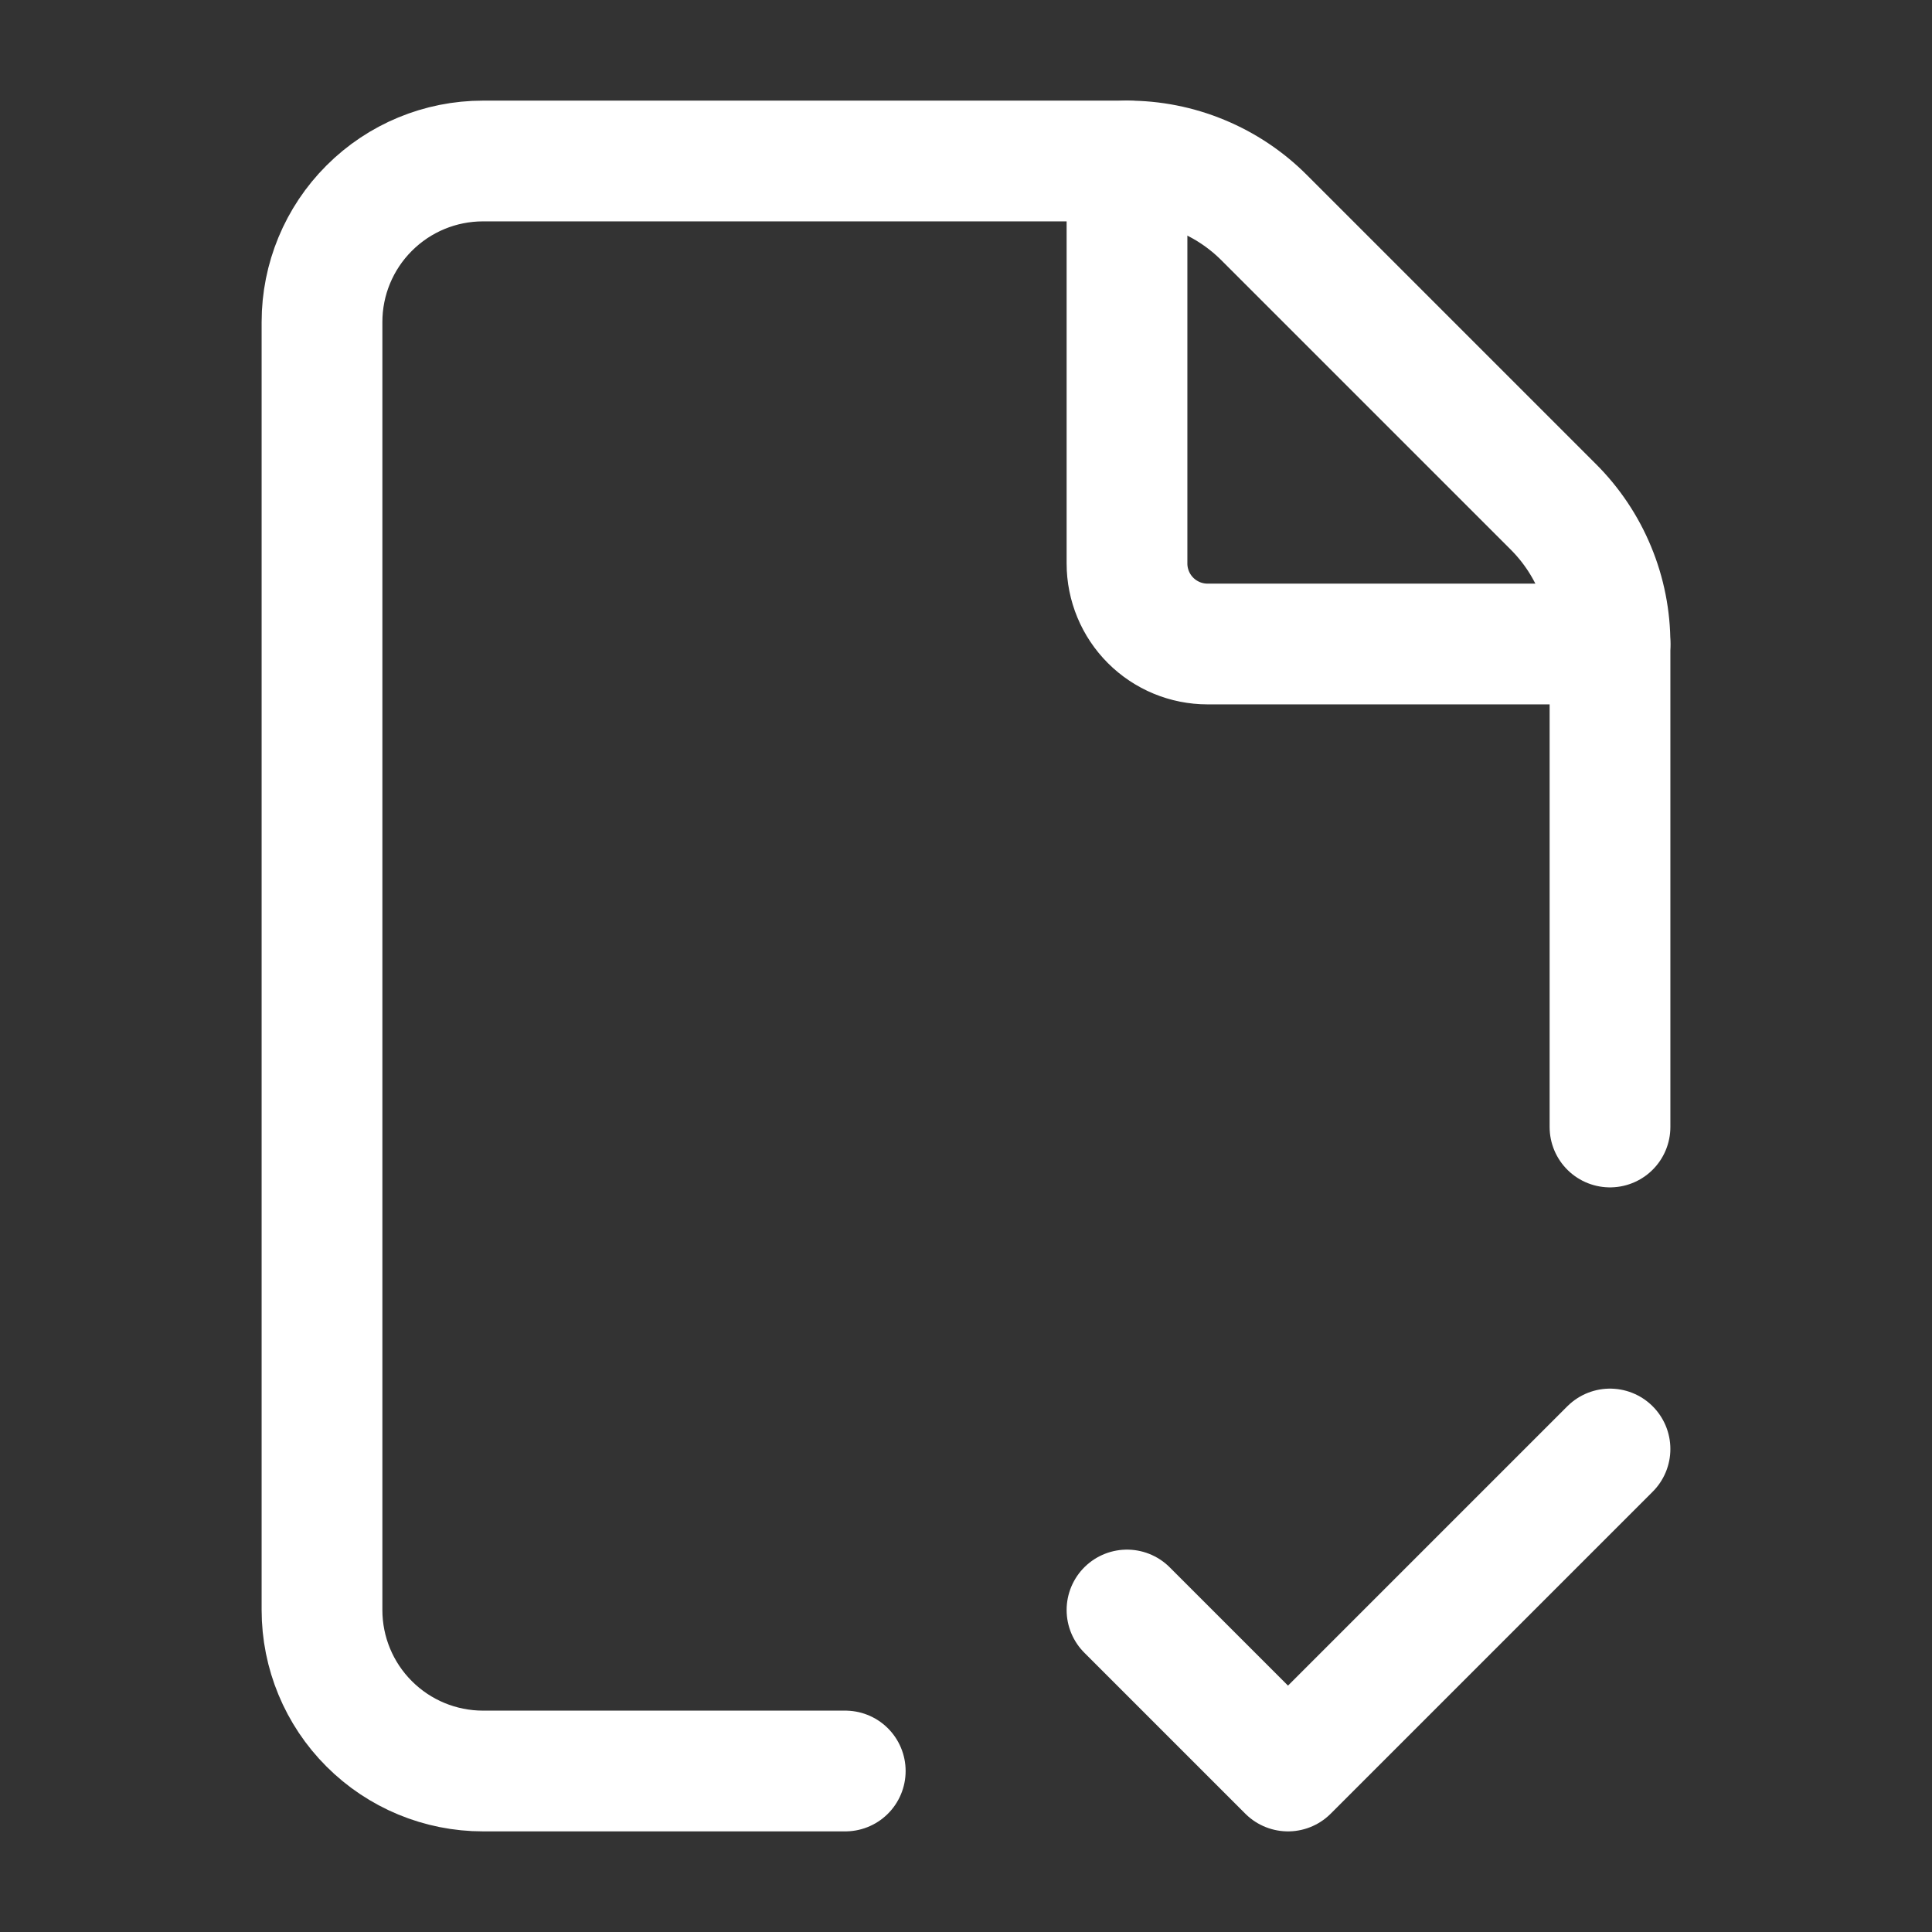
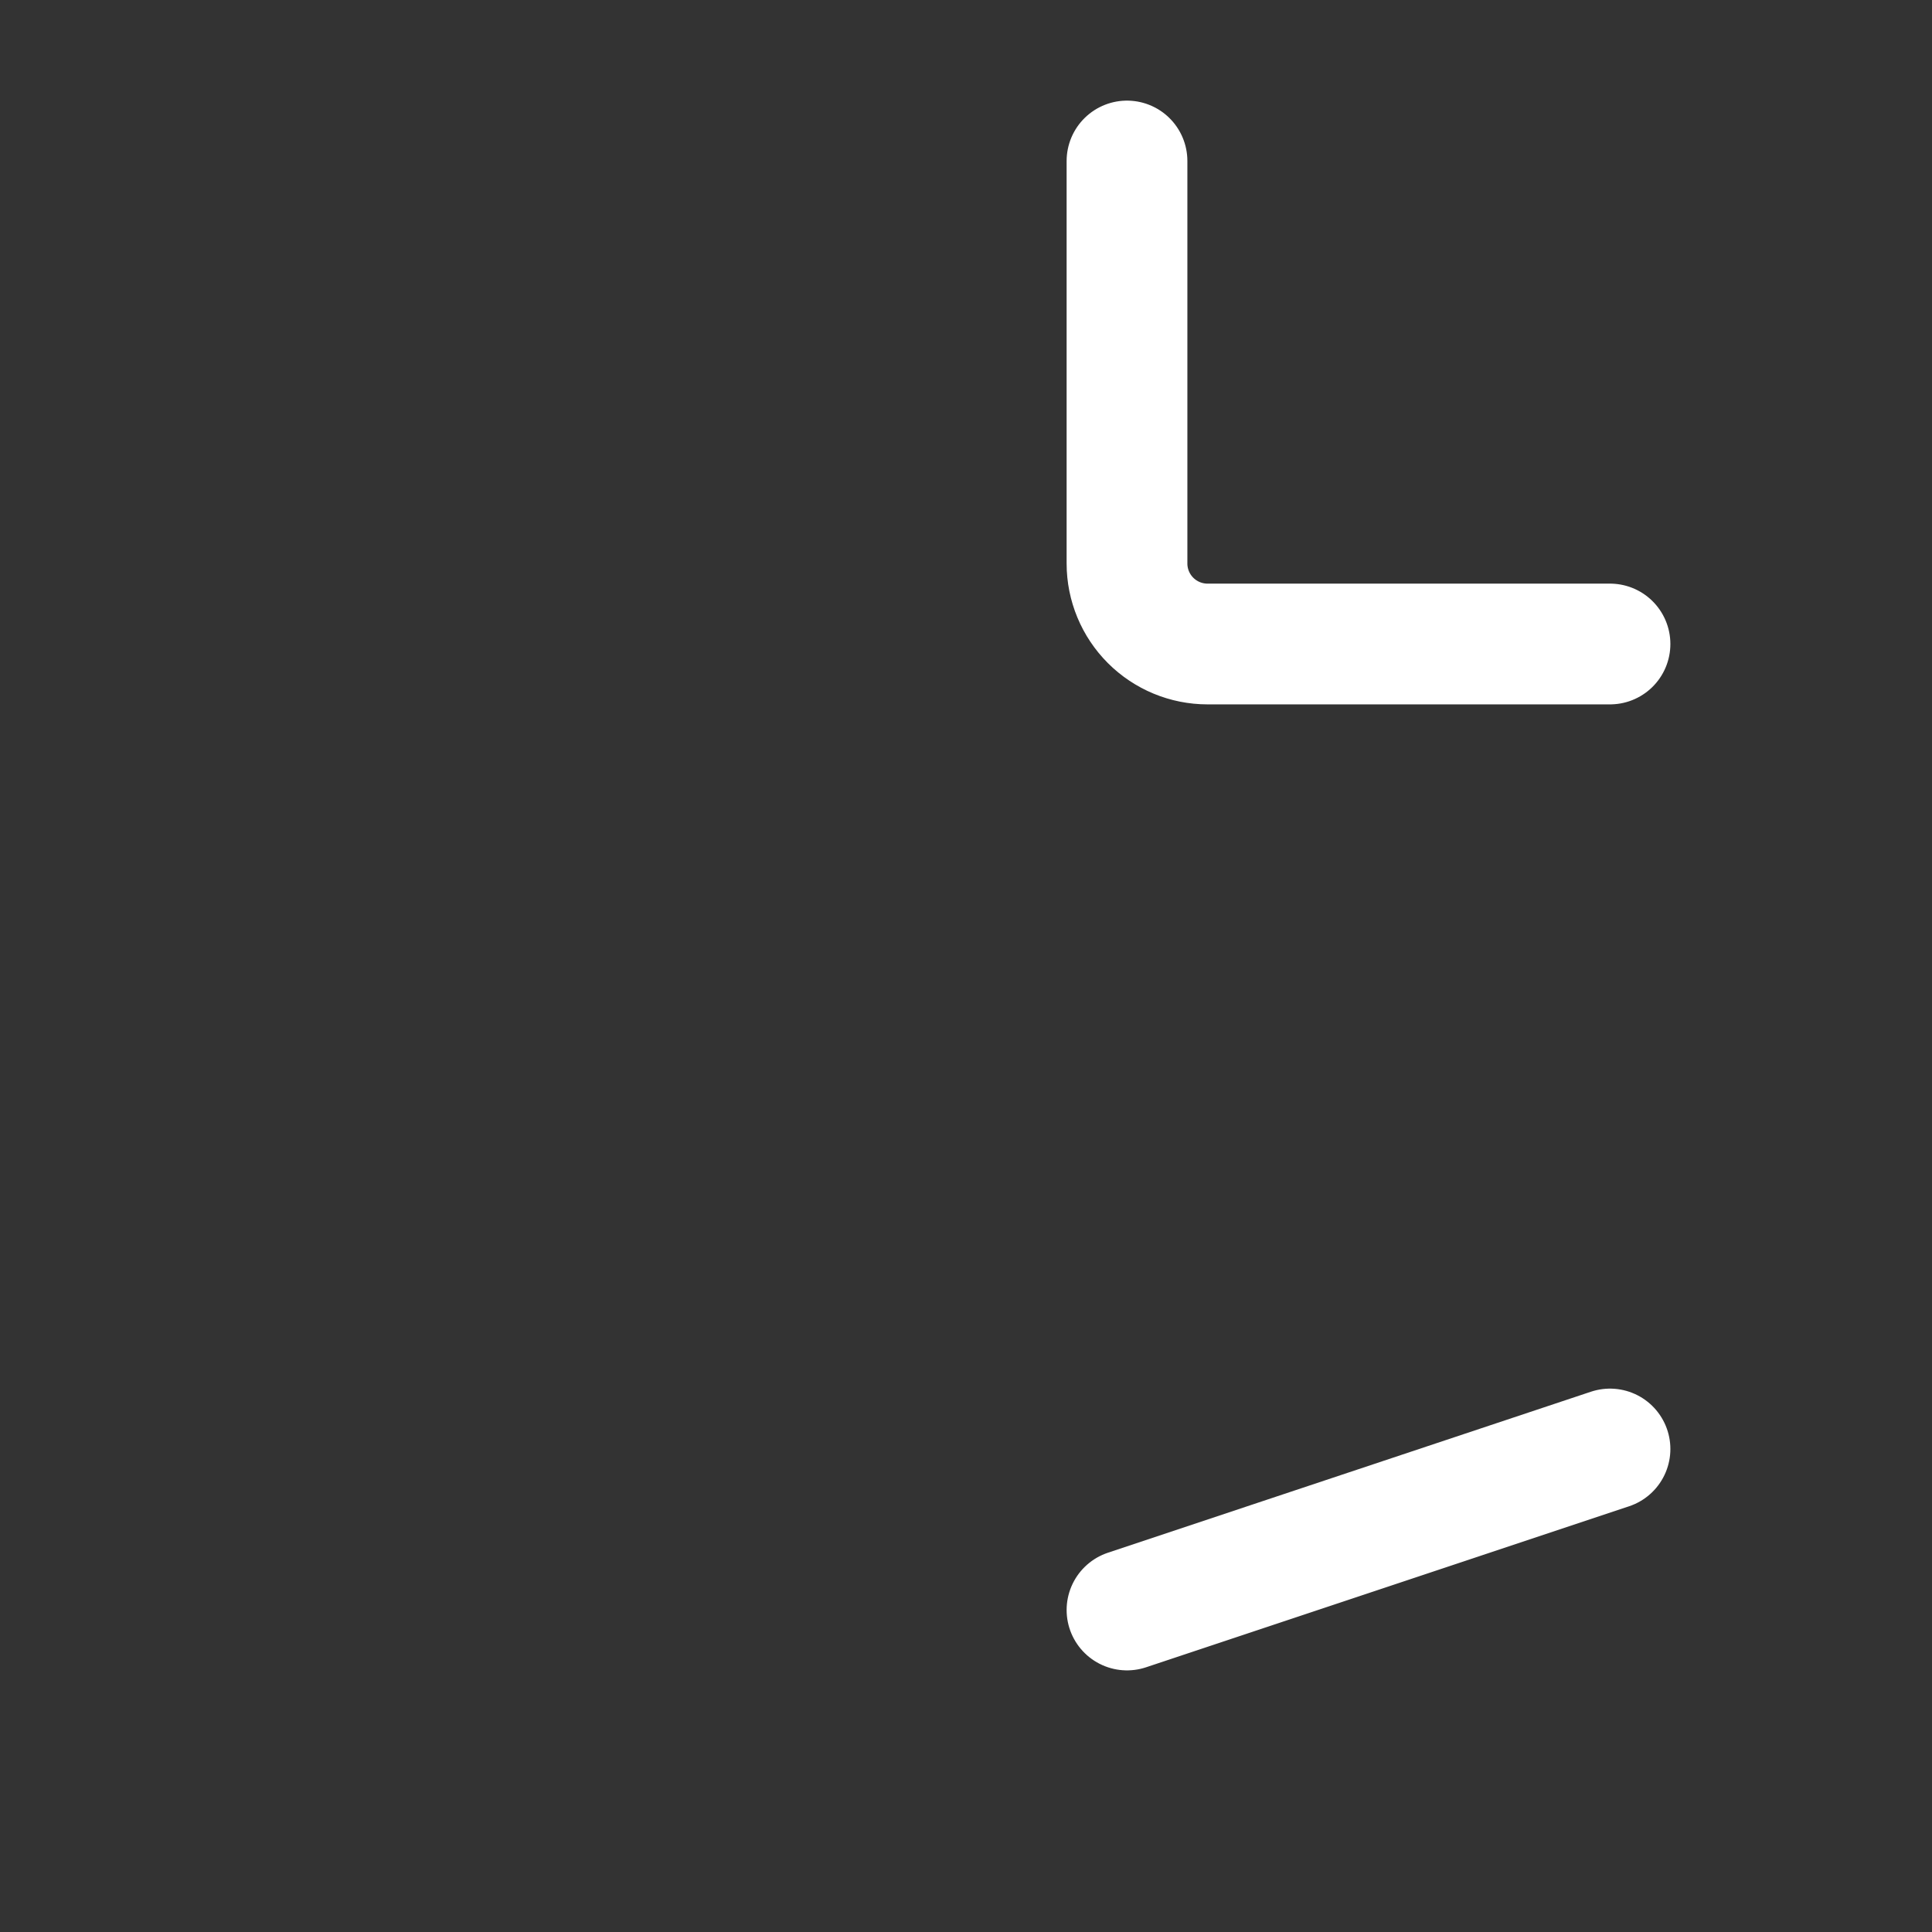
<svg xmlns="http://www.w3.org/2000/svg" width="48" height="48" viewBox="0 0 48 48" fill="none">
  <rect x="0" y="0" width="48" height="48" fill="#333333" stroke="none" />
-   <path d="M21 44H12C10.939 44 9.922 43.579 9.172 42.828C8.421 42.078 8 41.061 8 40V8C8 6.939 8.421 5.922 9.172 5.172C9.922 4.421 10.939 4 12 4H28C28.634 3.998 29.262 4.122 29.847 4.365C30.433 4.607 30.965 4.963 31.412 5.412L38.588 12.588C39.037 13.035 39.393 13.567 39.635 14.153C39.878 14.738 40.002 15.366 40 16V28" stroke="white" stroke-width="3" stroke-linecap="round" stroke-linejoin="round" />
  <path d="M28 4V14C28 14.53 28.211 15.039 28.586 15.414C28.961 15.789 29.47 16 30 16H40" stroke="white" stroke-width="3" stroke-linecap="round" stroke-linejoin="round" />
-   <path d="M28 40L32 44L40 36" stroke="white" stroke-width="3" stroke-linecap="round" stroke-linejoin="round" />
+   <path d="M28 40L40 36" stroke="white" stroke-width="3" stroke-linecap="round" stroke-linejoin="round" />
</svg>